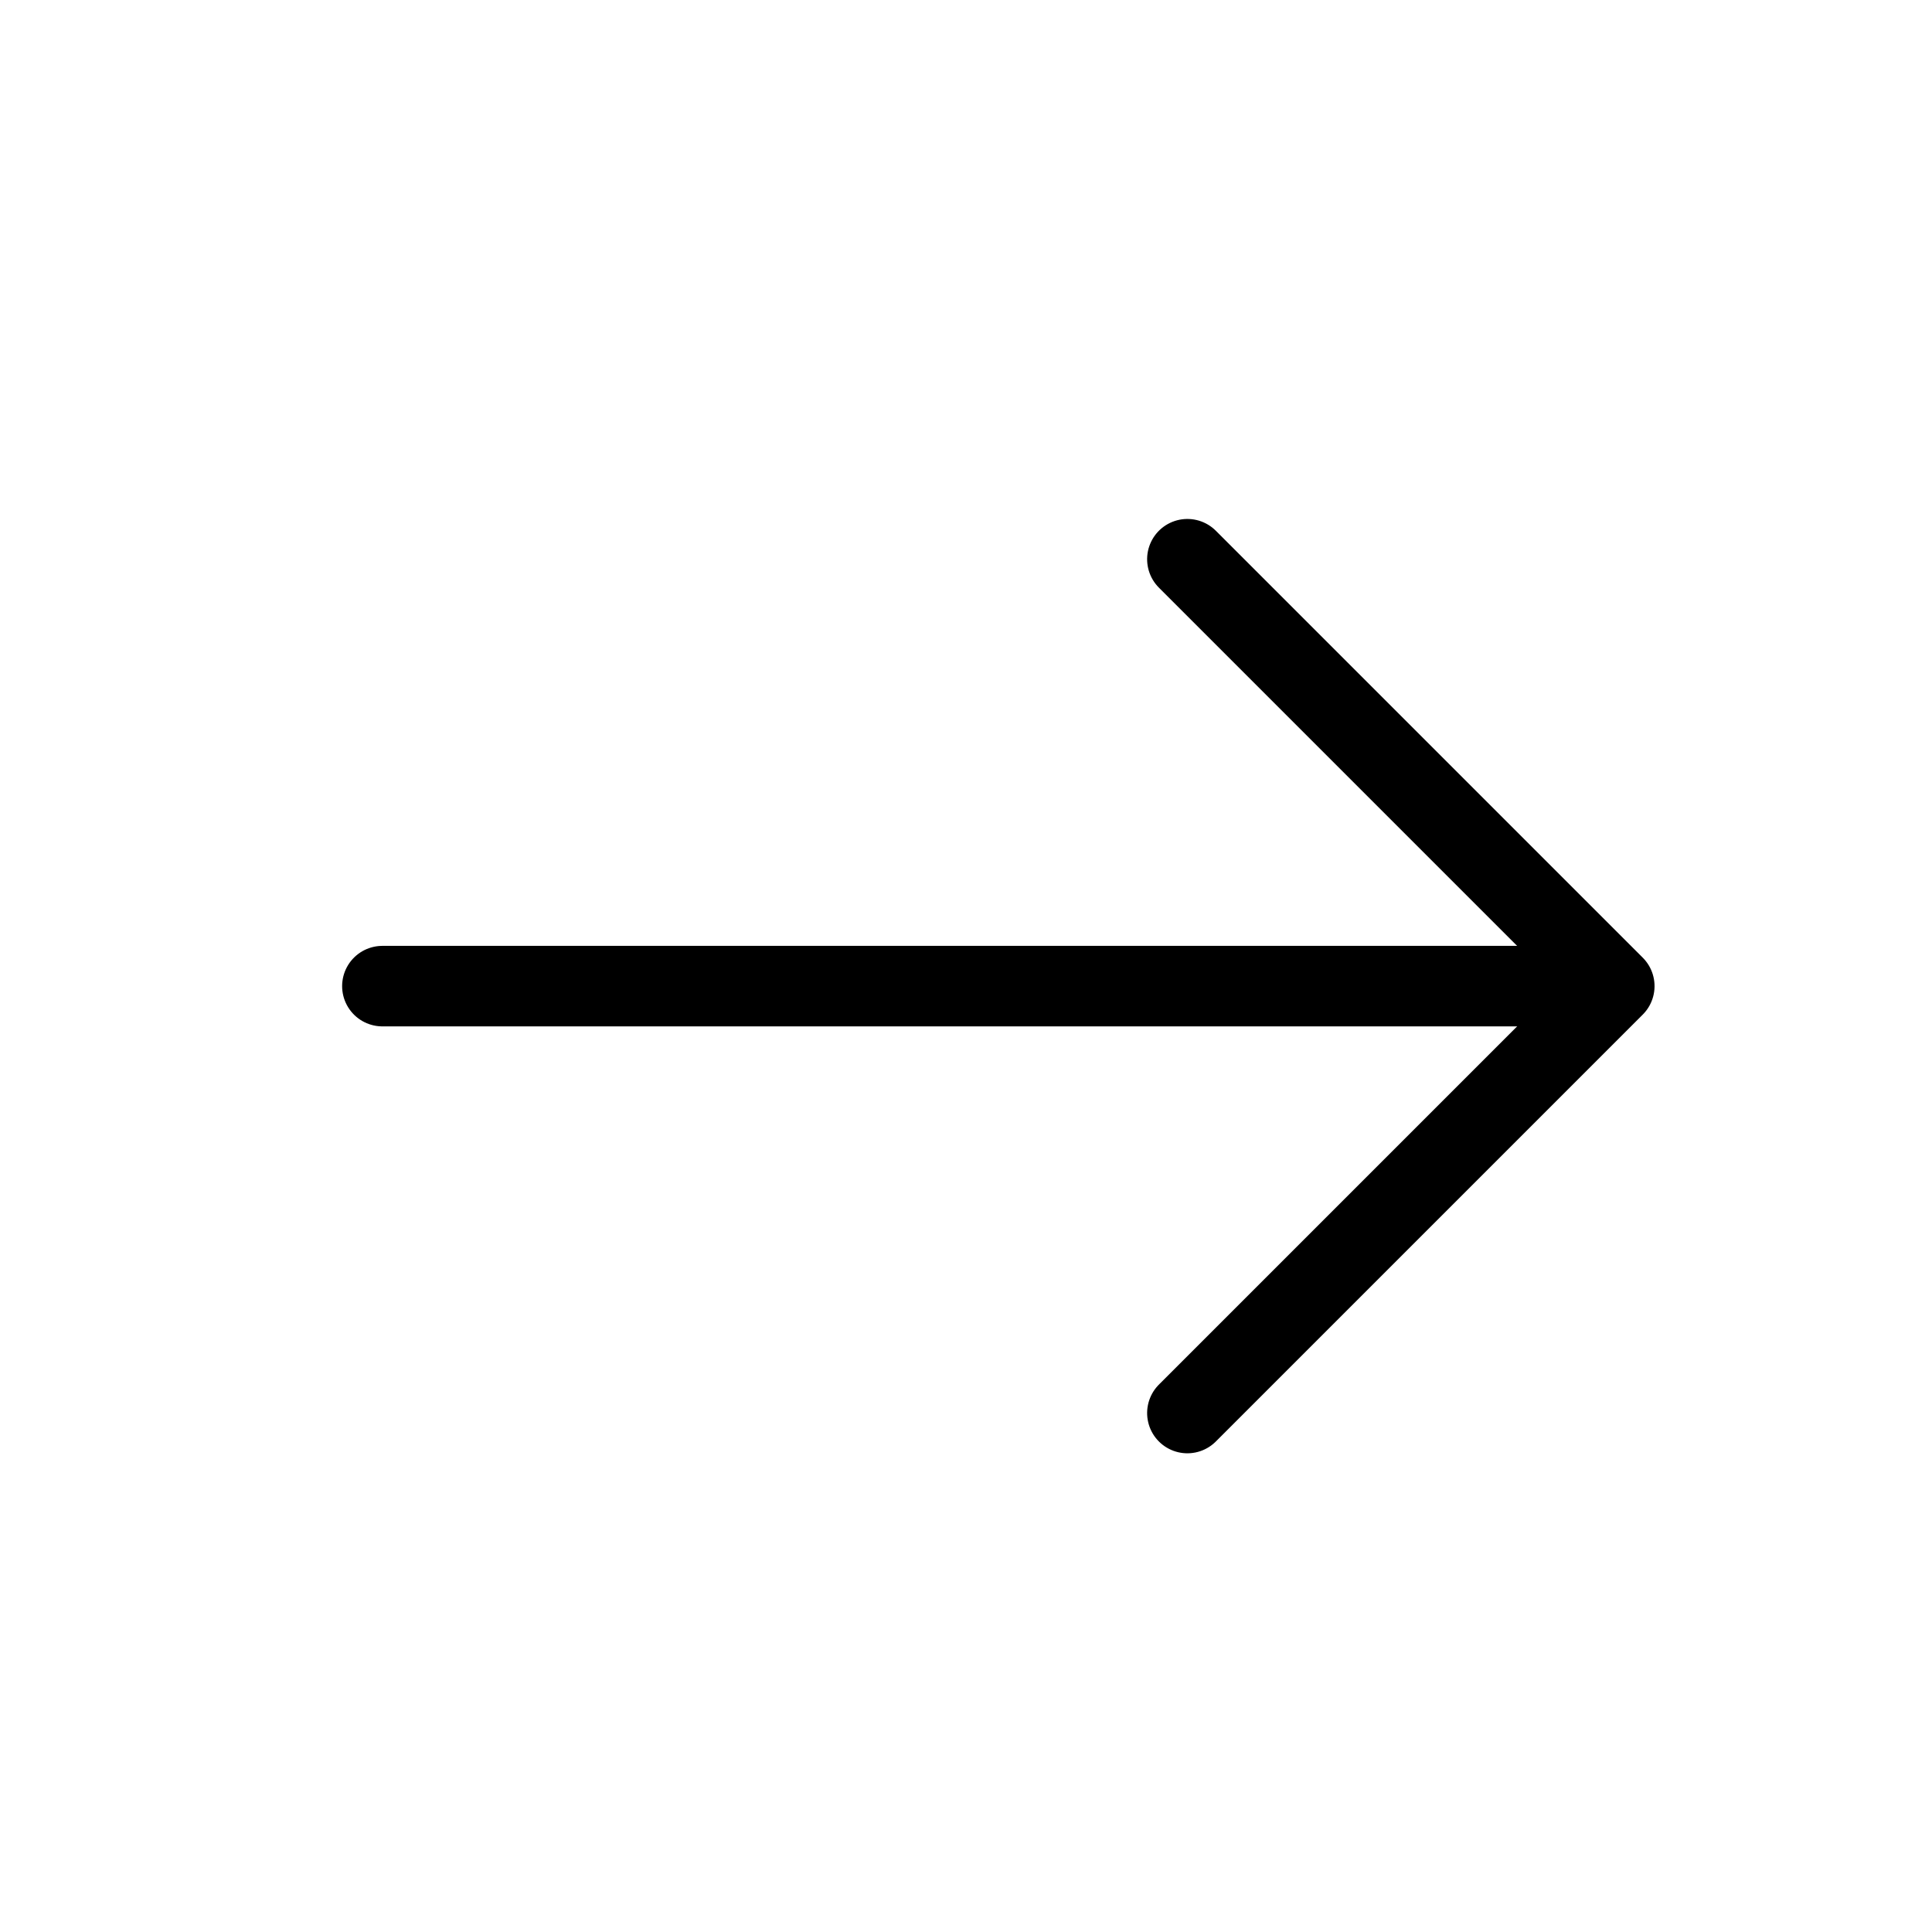
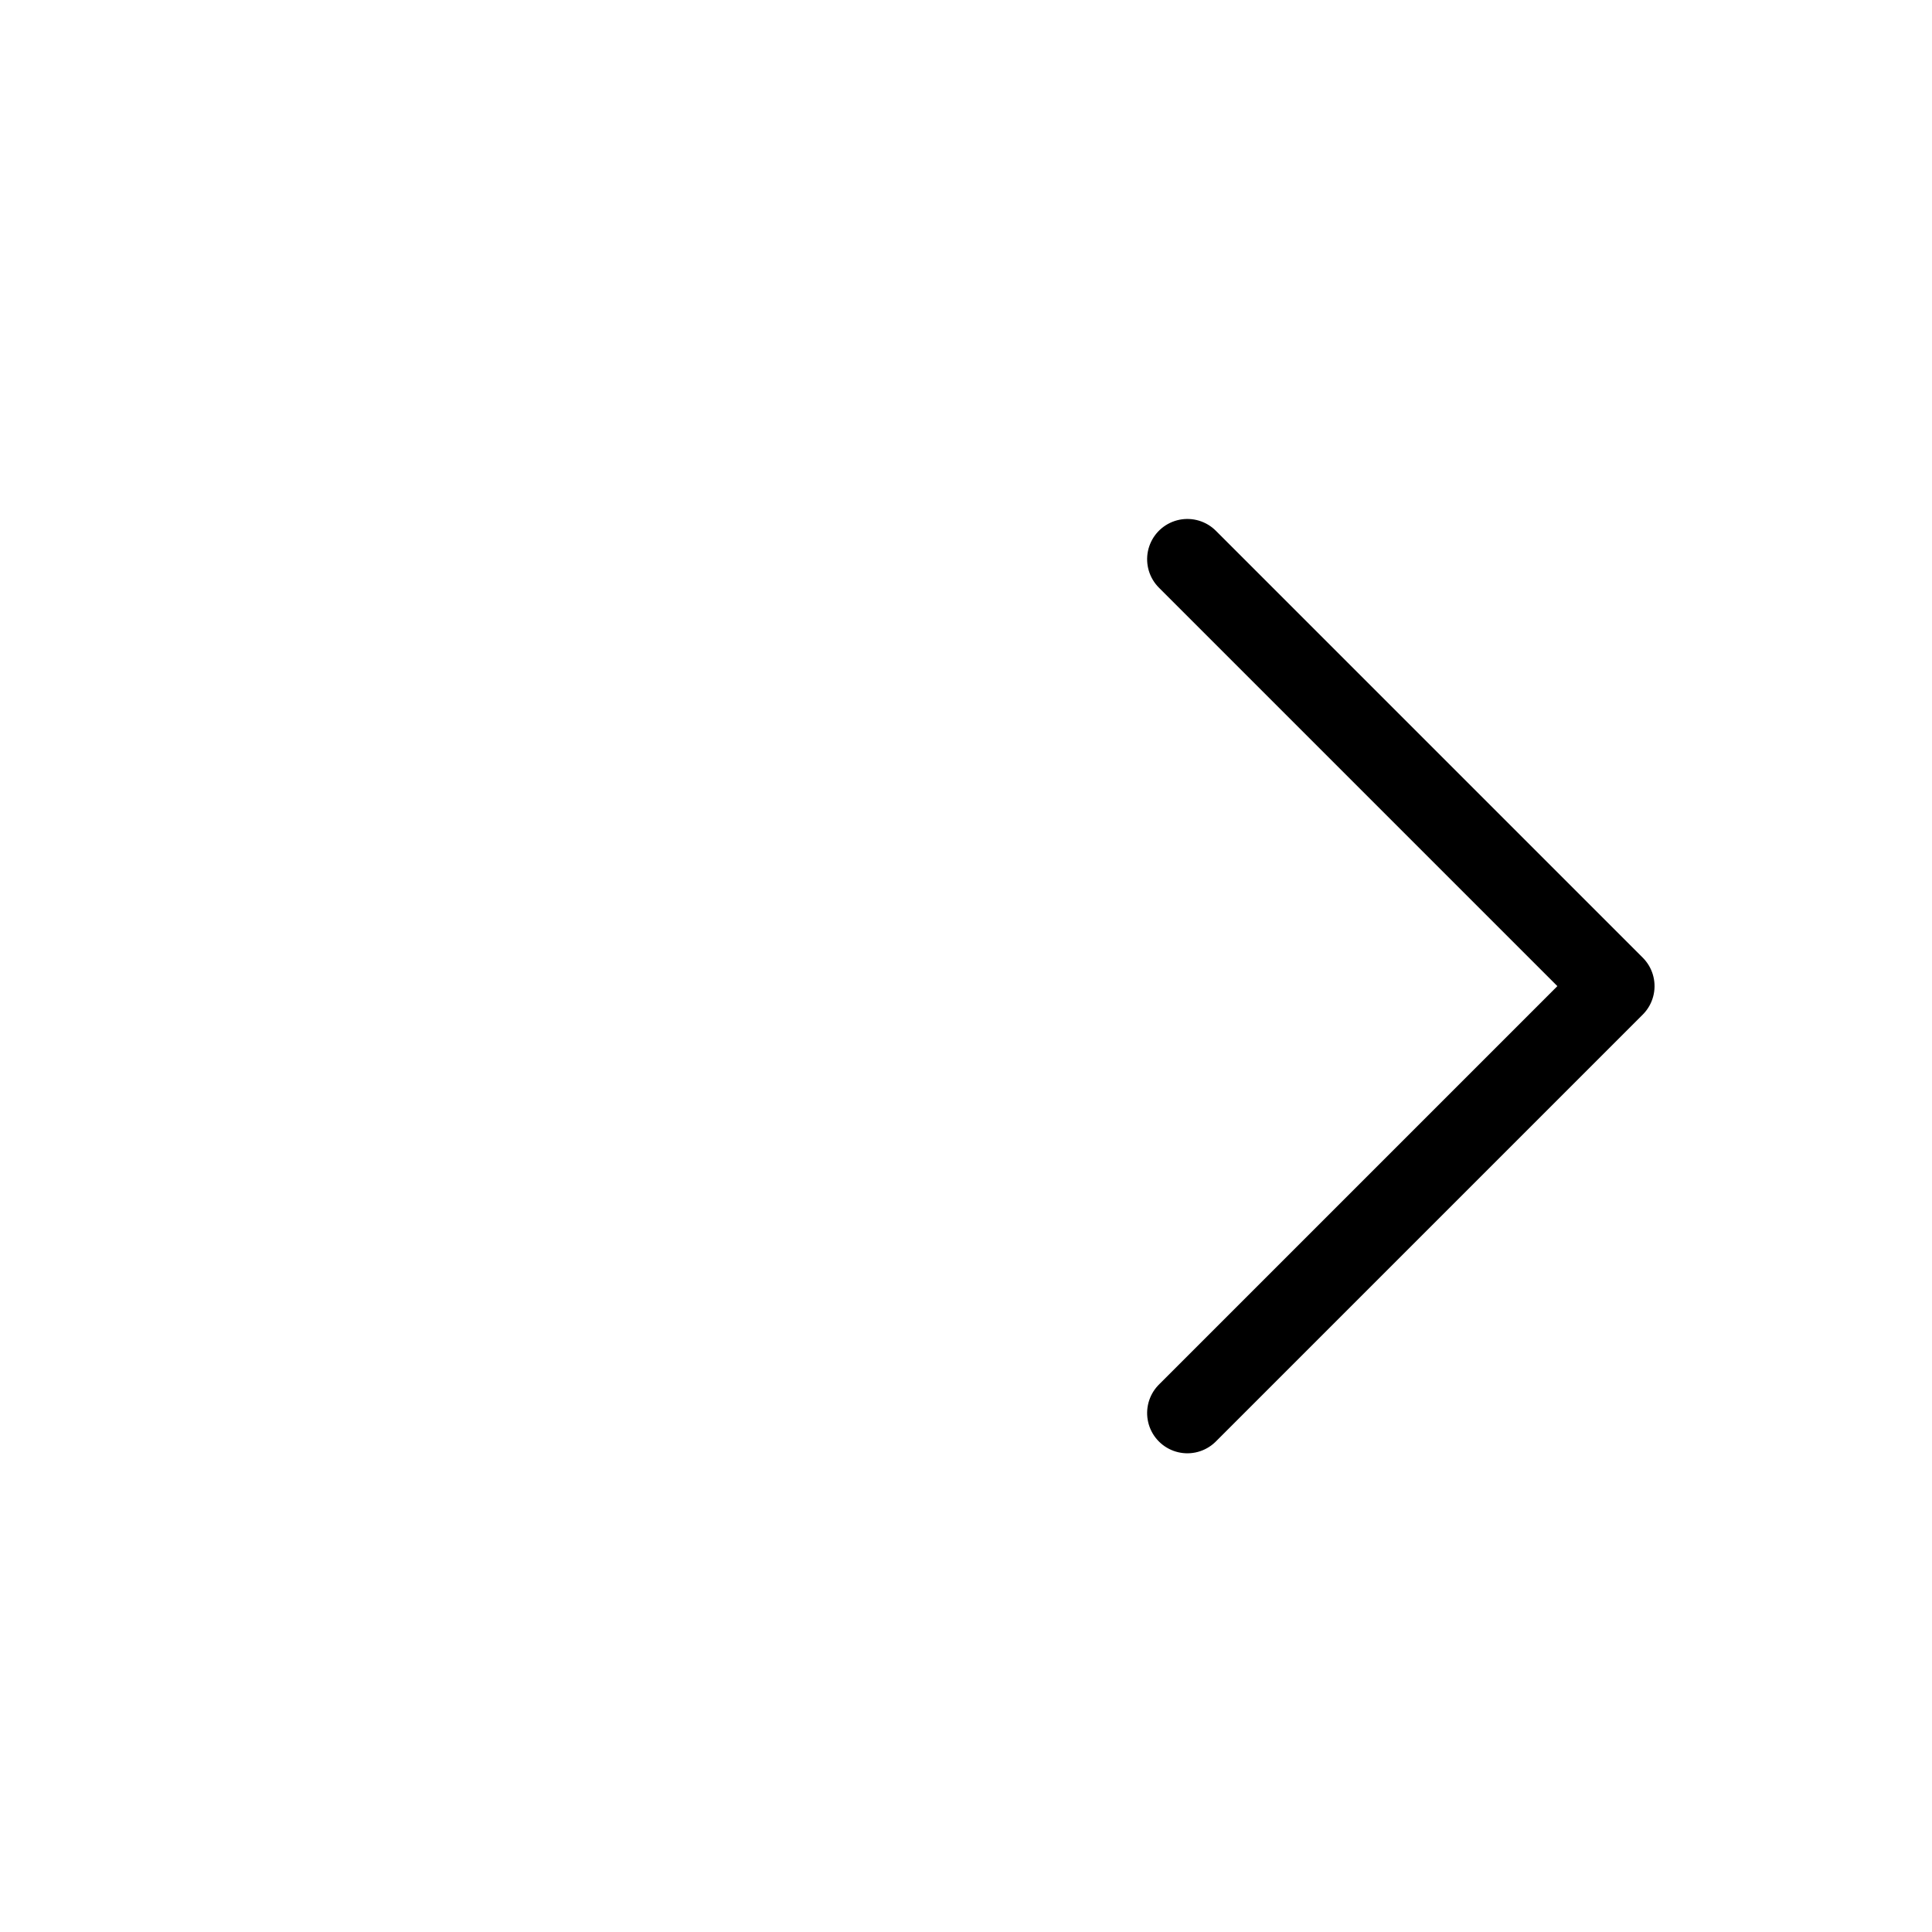
<svg xmlns="http://www.w3.org/2000/svg" width="48px" height="48px" viewBox="0 0 48 48" version="1.1">
  <title>7C95E5DF-C808-4352-AF7E-94300112B7DB</title>
  <g id="Pages" stroke="none" stroke-width="1" fill="none" fill-rule="evenodd" stroke-linecap="round">
    <g id="07---Emplois" transform="translate(-284, -1725)" stroke="#000000" stroke-width="2">
      <g id="icons/small/arrow_right" transform="translate(284, 1725)">
-         <line x1="9.5" y1="24.5" x2="39.5" y2="24.5" id="Line" />
        <polyline id="Rectangle" stroke-linejoin="round" transform="translate(29.5, 24.5) rotate(-45) translate(-29.5, -24.5) " points="37 17 37 32 22 32" />
      </g>
    </g>
  </g>
</svg>